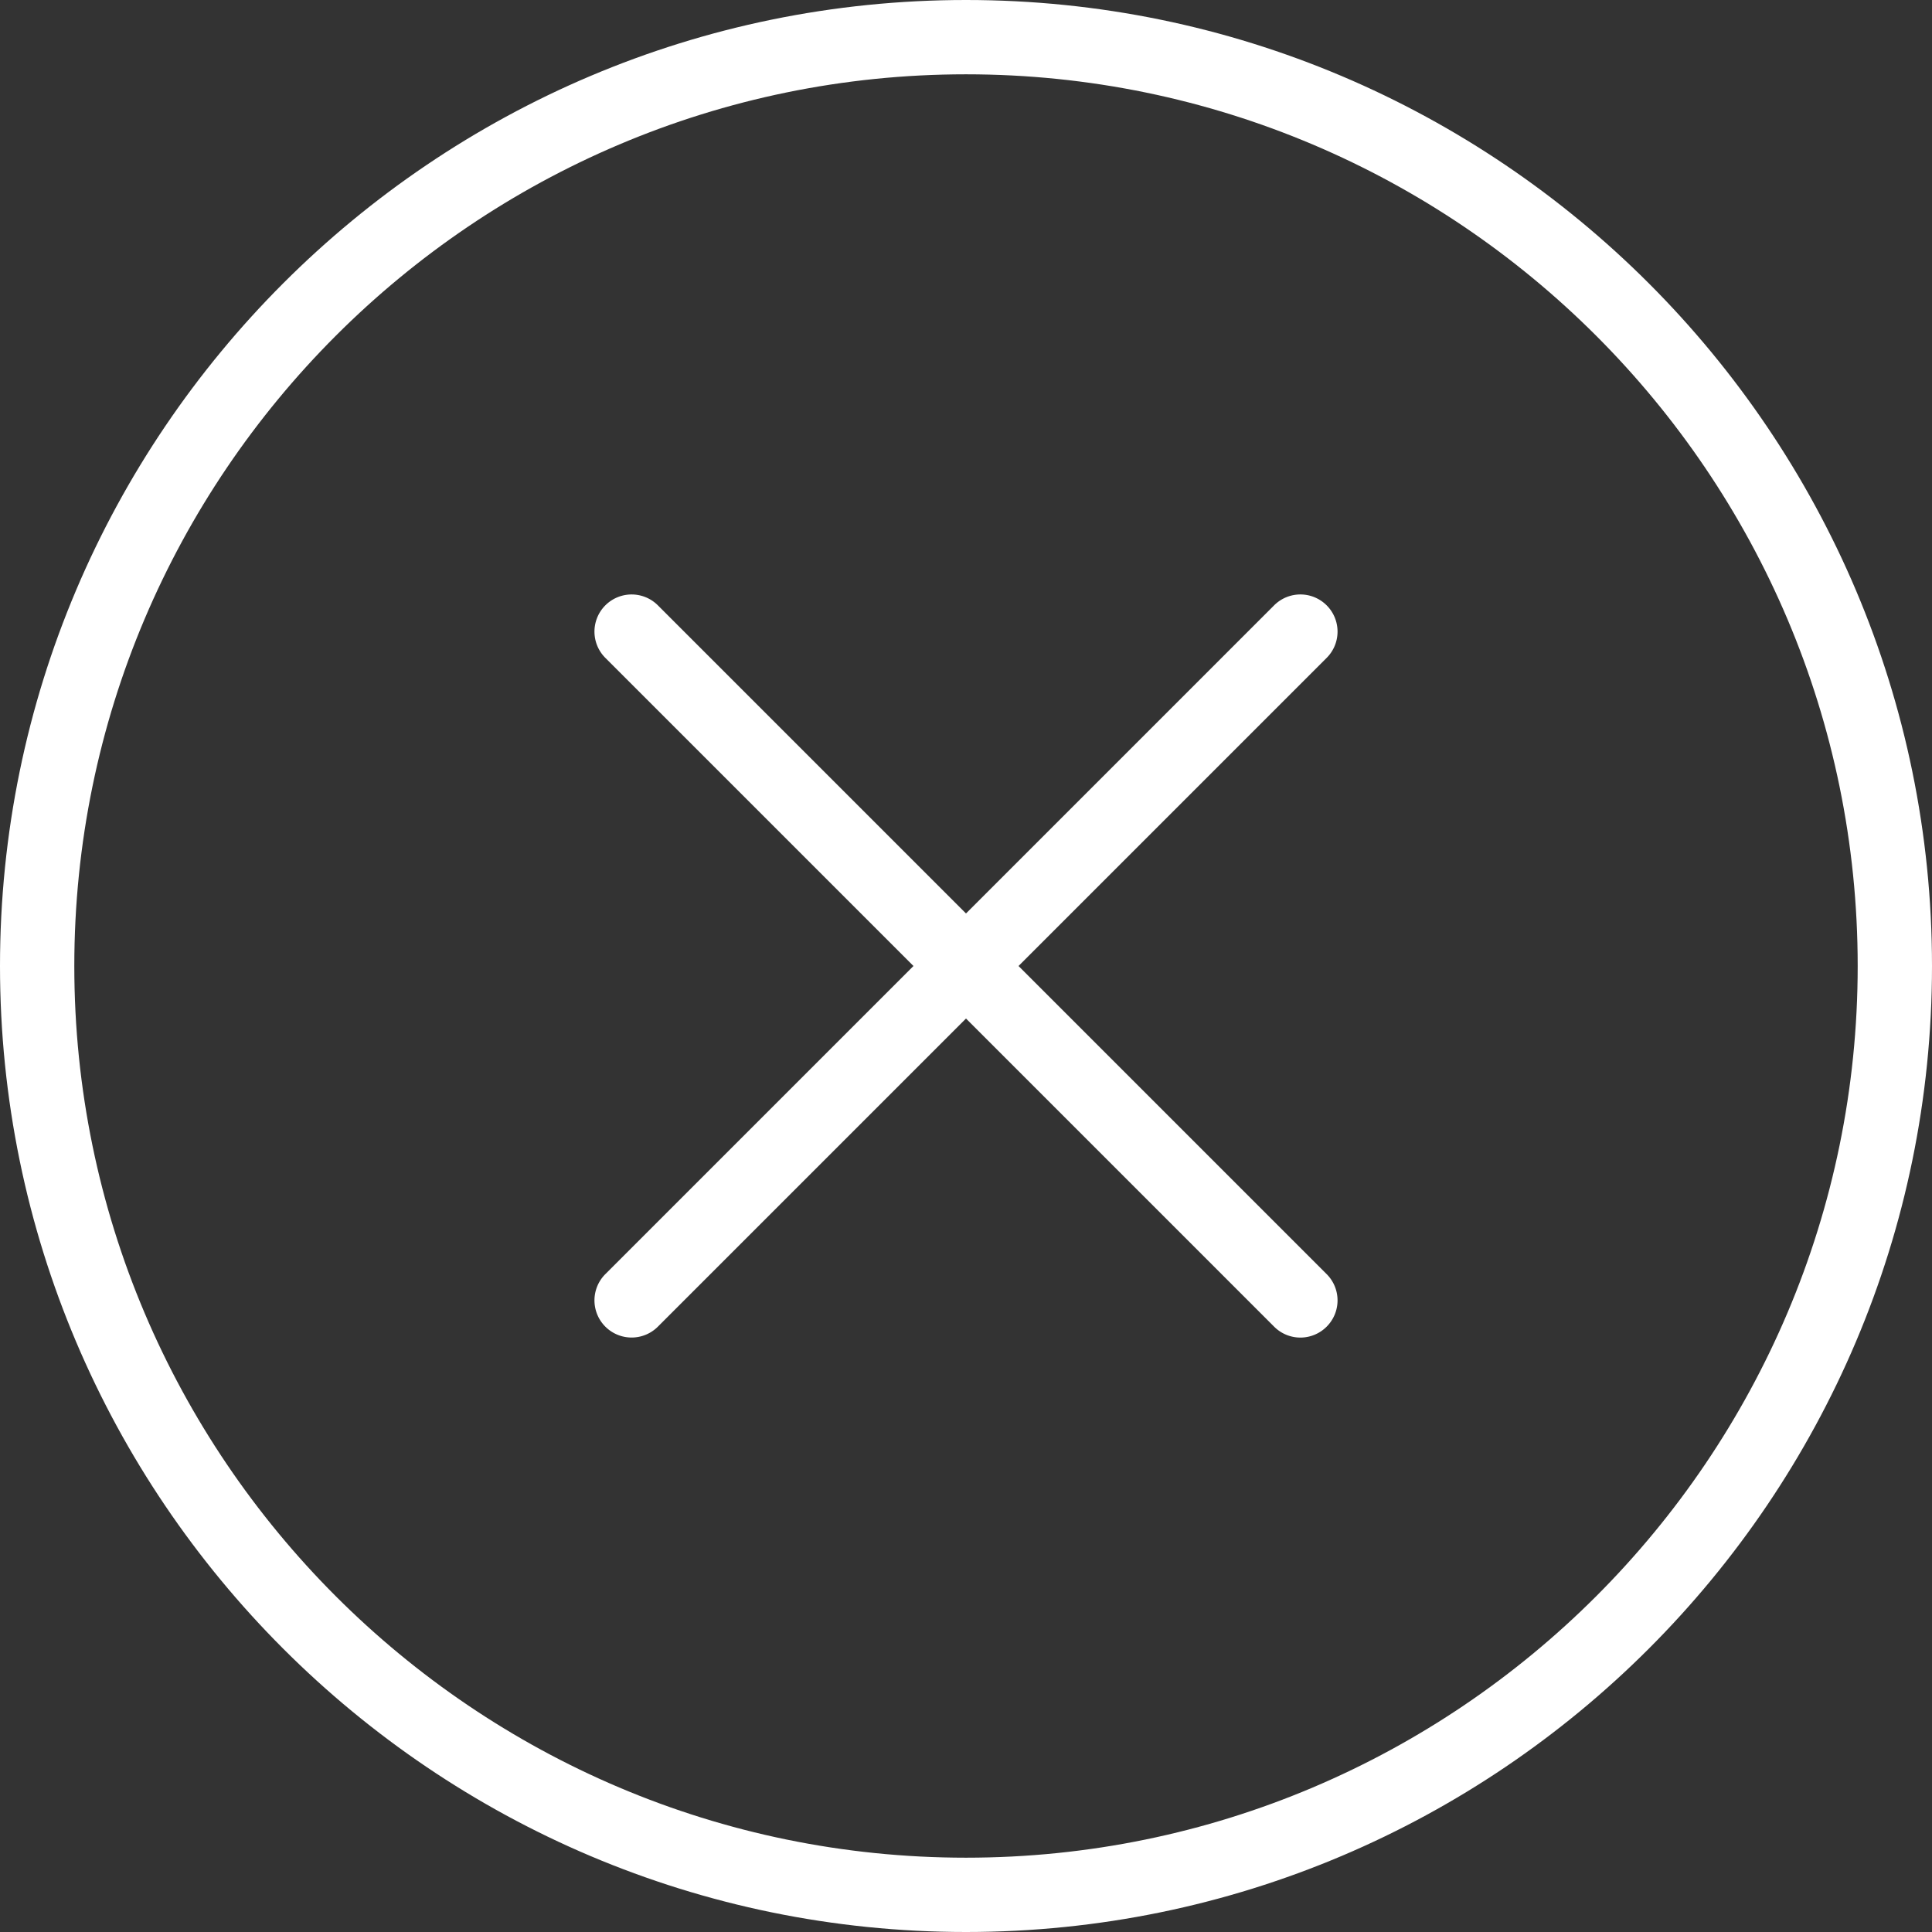
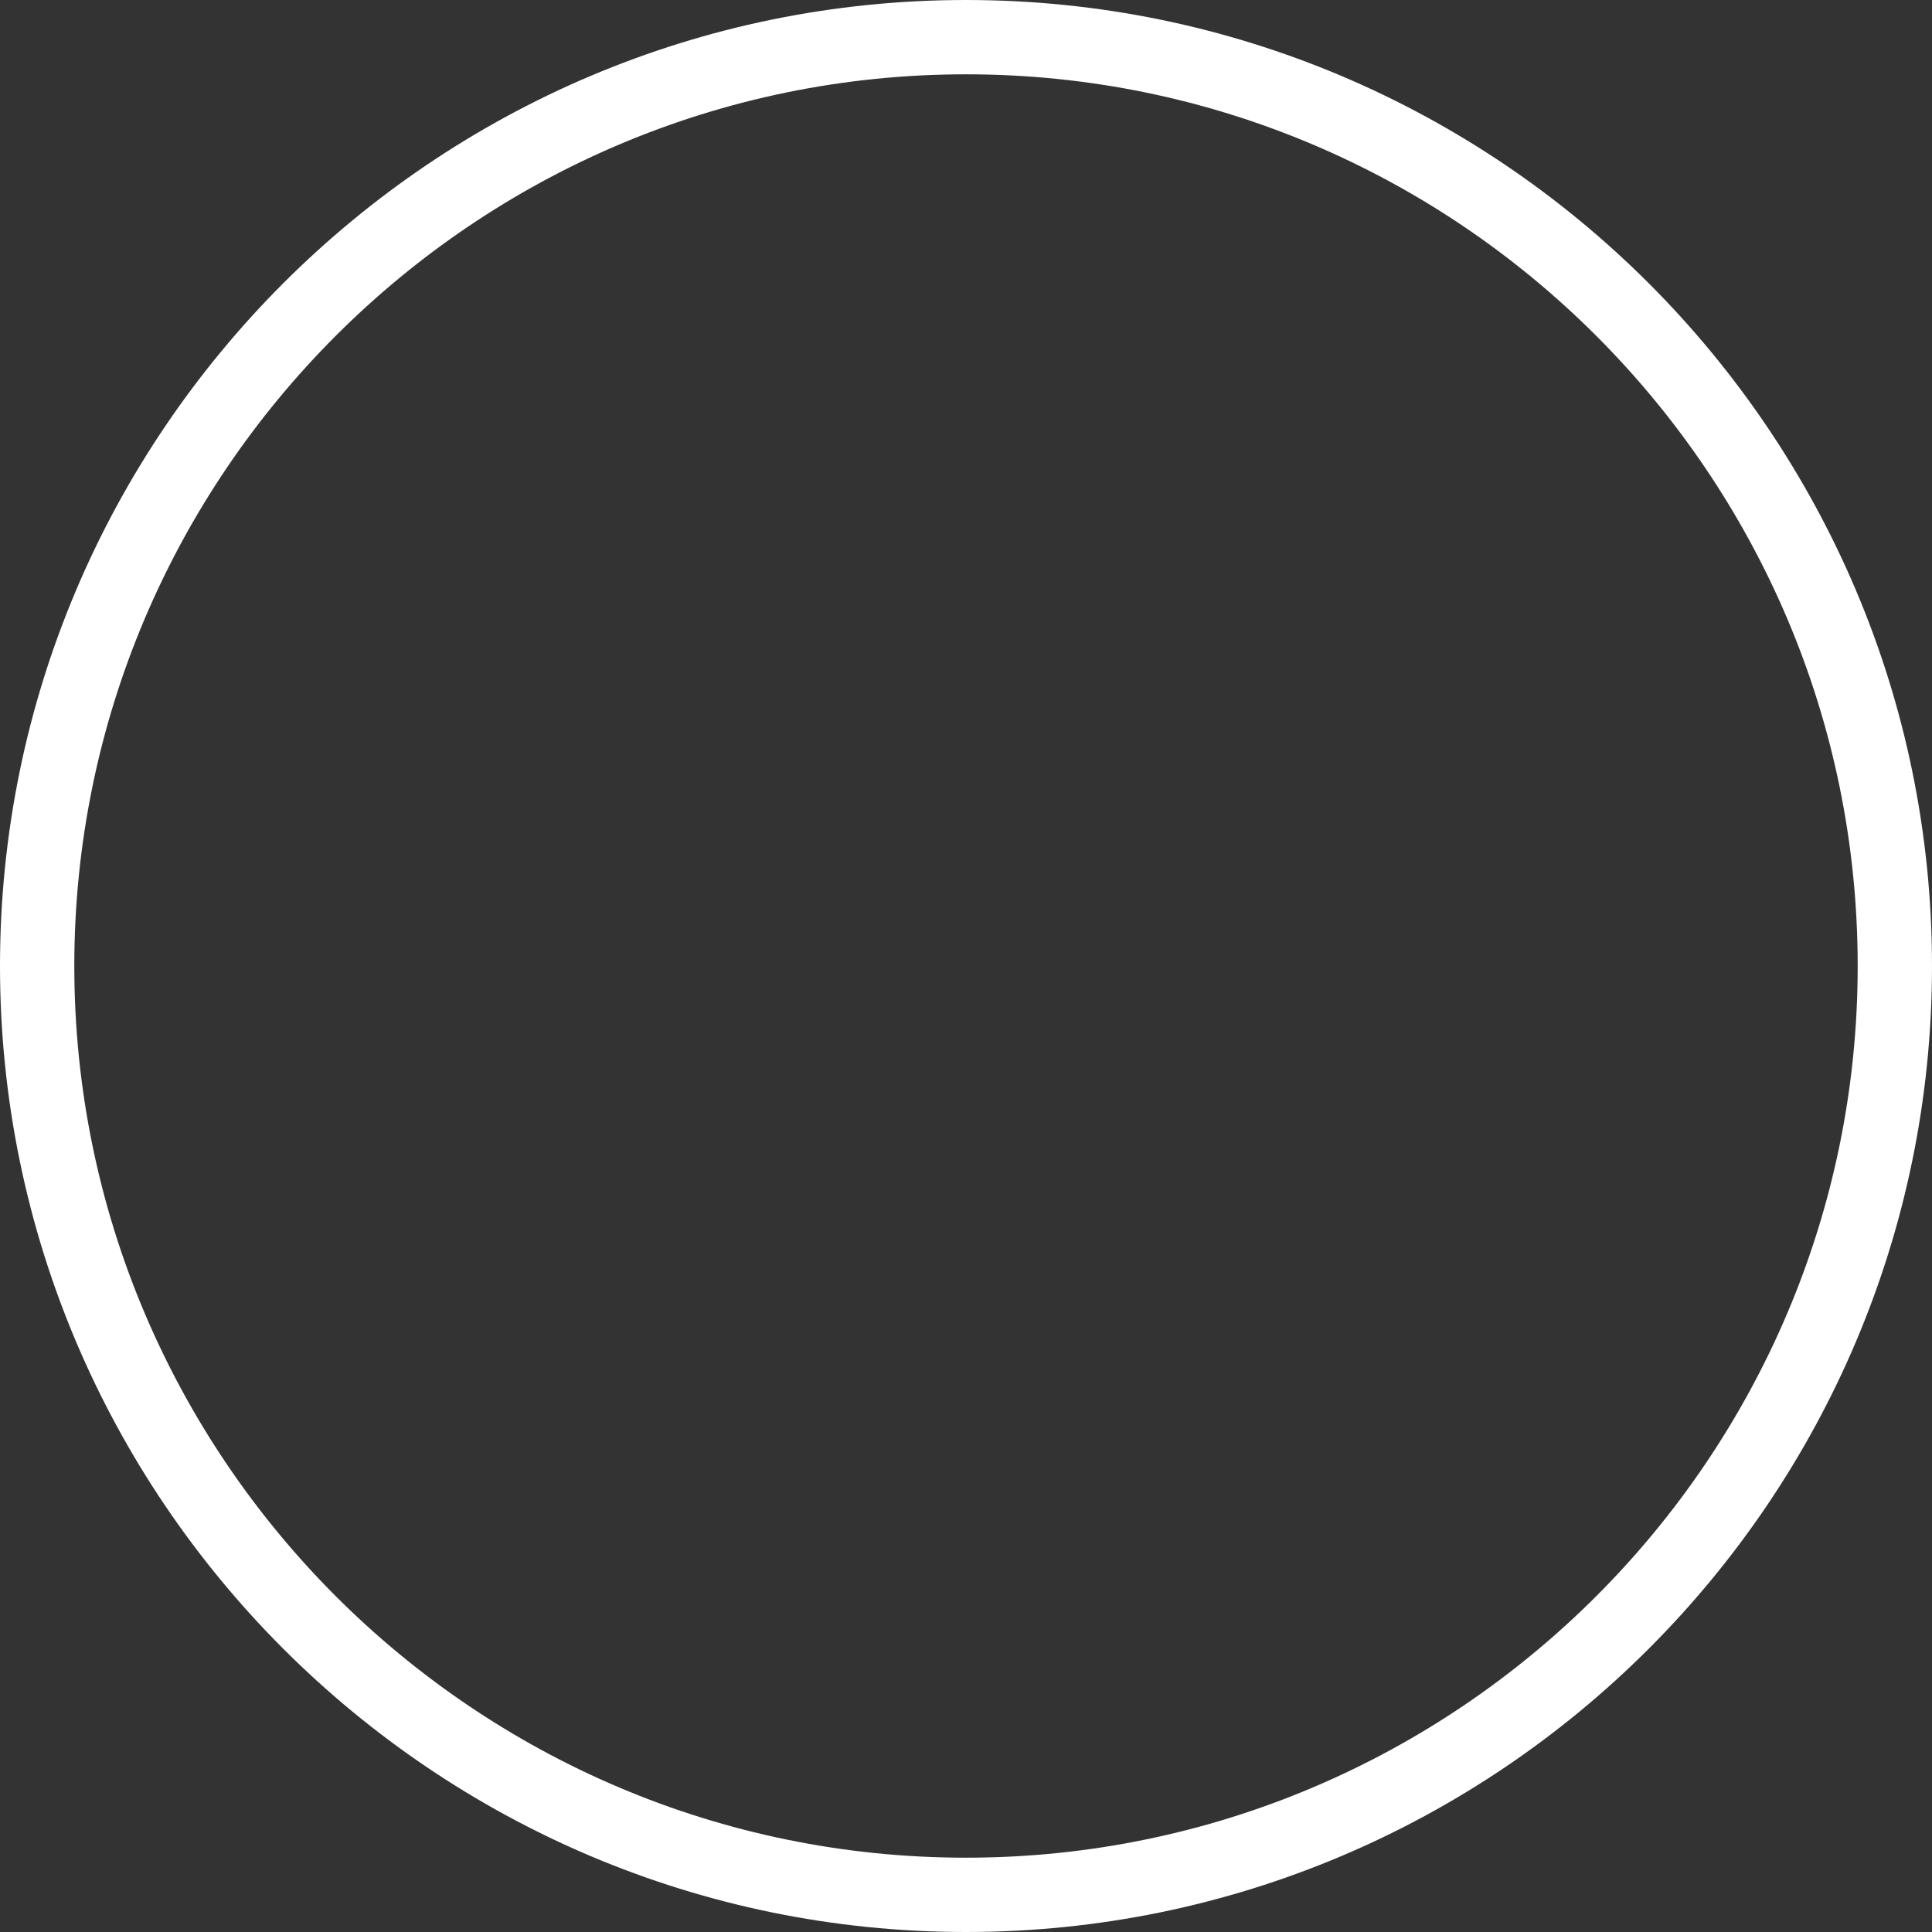
<svg xmlns="http://www.w3.org/2000/svg" viewBox="0 0 52 52" width="512" height="512">
  <rect x="0" y="0" width="52" height="52" fill="#333333" stroke="none" />
  <path d="M26 0C11.664 0 0 11.663 0 26s11.664 26 26 26 26-11.663 26-26S40.336 0 26 0zm0 50C12.767 50 2 39.233 2 26S12.767 2 26 2s24 10.767 24 24-10.767 24-24 24z" data-original="#000000" class="active-path" data-old_color="#ffffff" fill="#fff" />
-   <path d="M35.707 16.293a.999.999 0 0 0-1.414 0L26 24.586l-8.293-8.293a.999.999 0 1 0-1.414 1.414L24.586 26l-8.293 8.293a.999.999 0 1 0 1.414 1.414L26 27.414l8.293 8.293a.997.997 0 0 0 1.414 0 .999.999 0 0 0 0-1.414L27.414 26l8.293-8.293a.999.999 0 0 0 0-1.414z" data-original="#000000" class="active-path" data-old_color="#ffffff" fill="#fff" />
</svg>